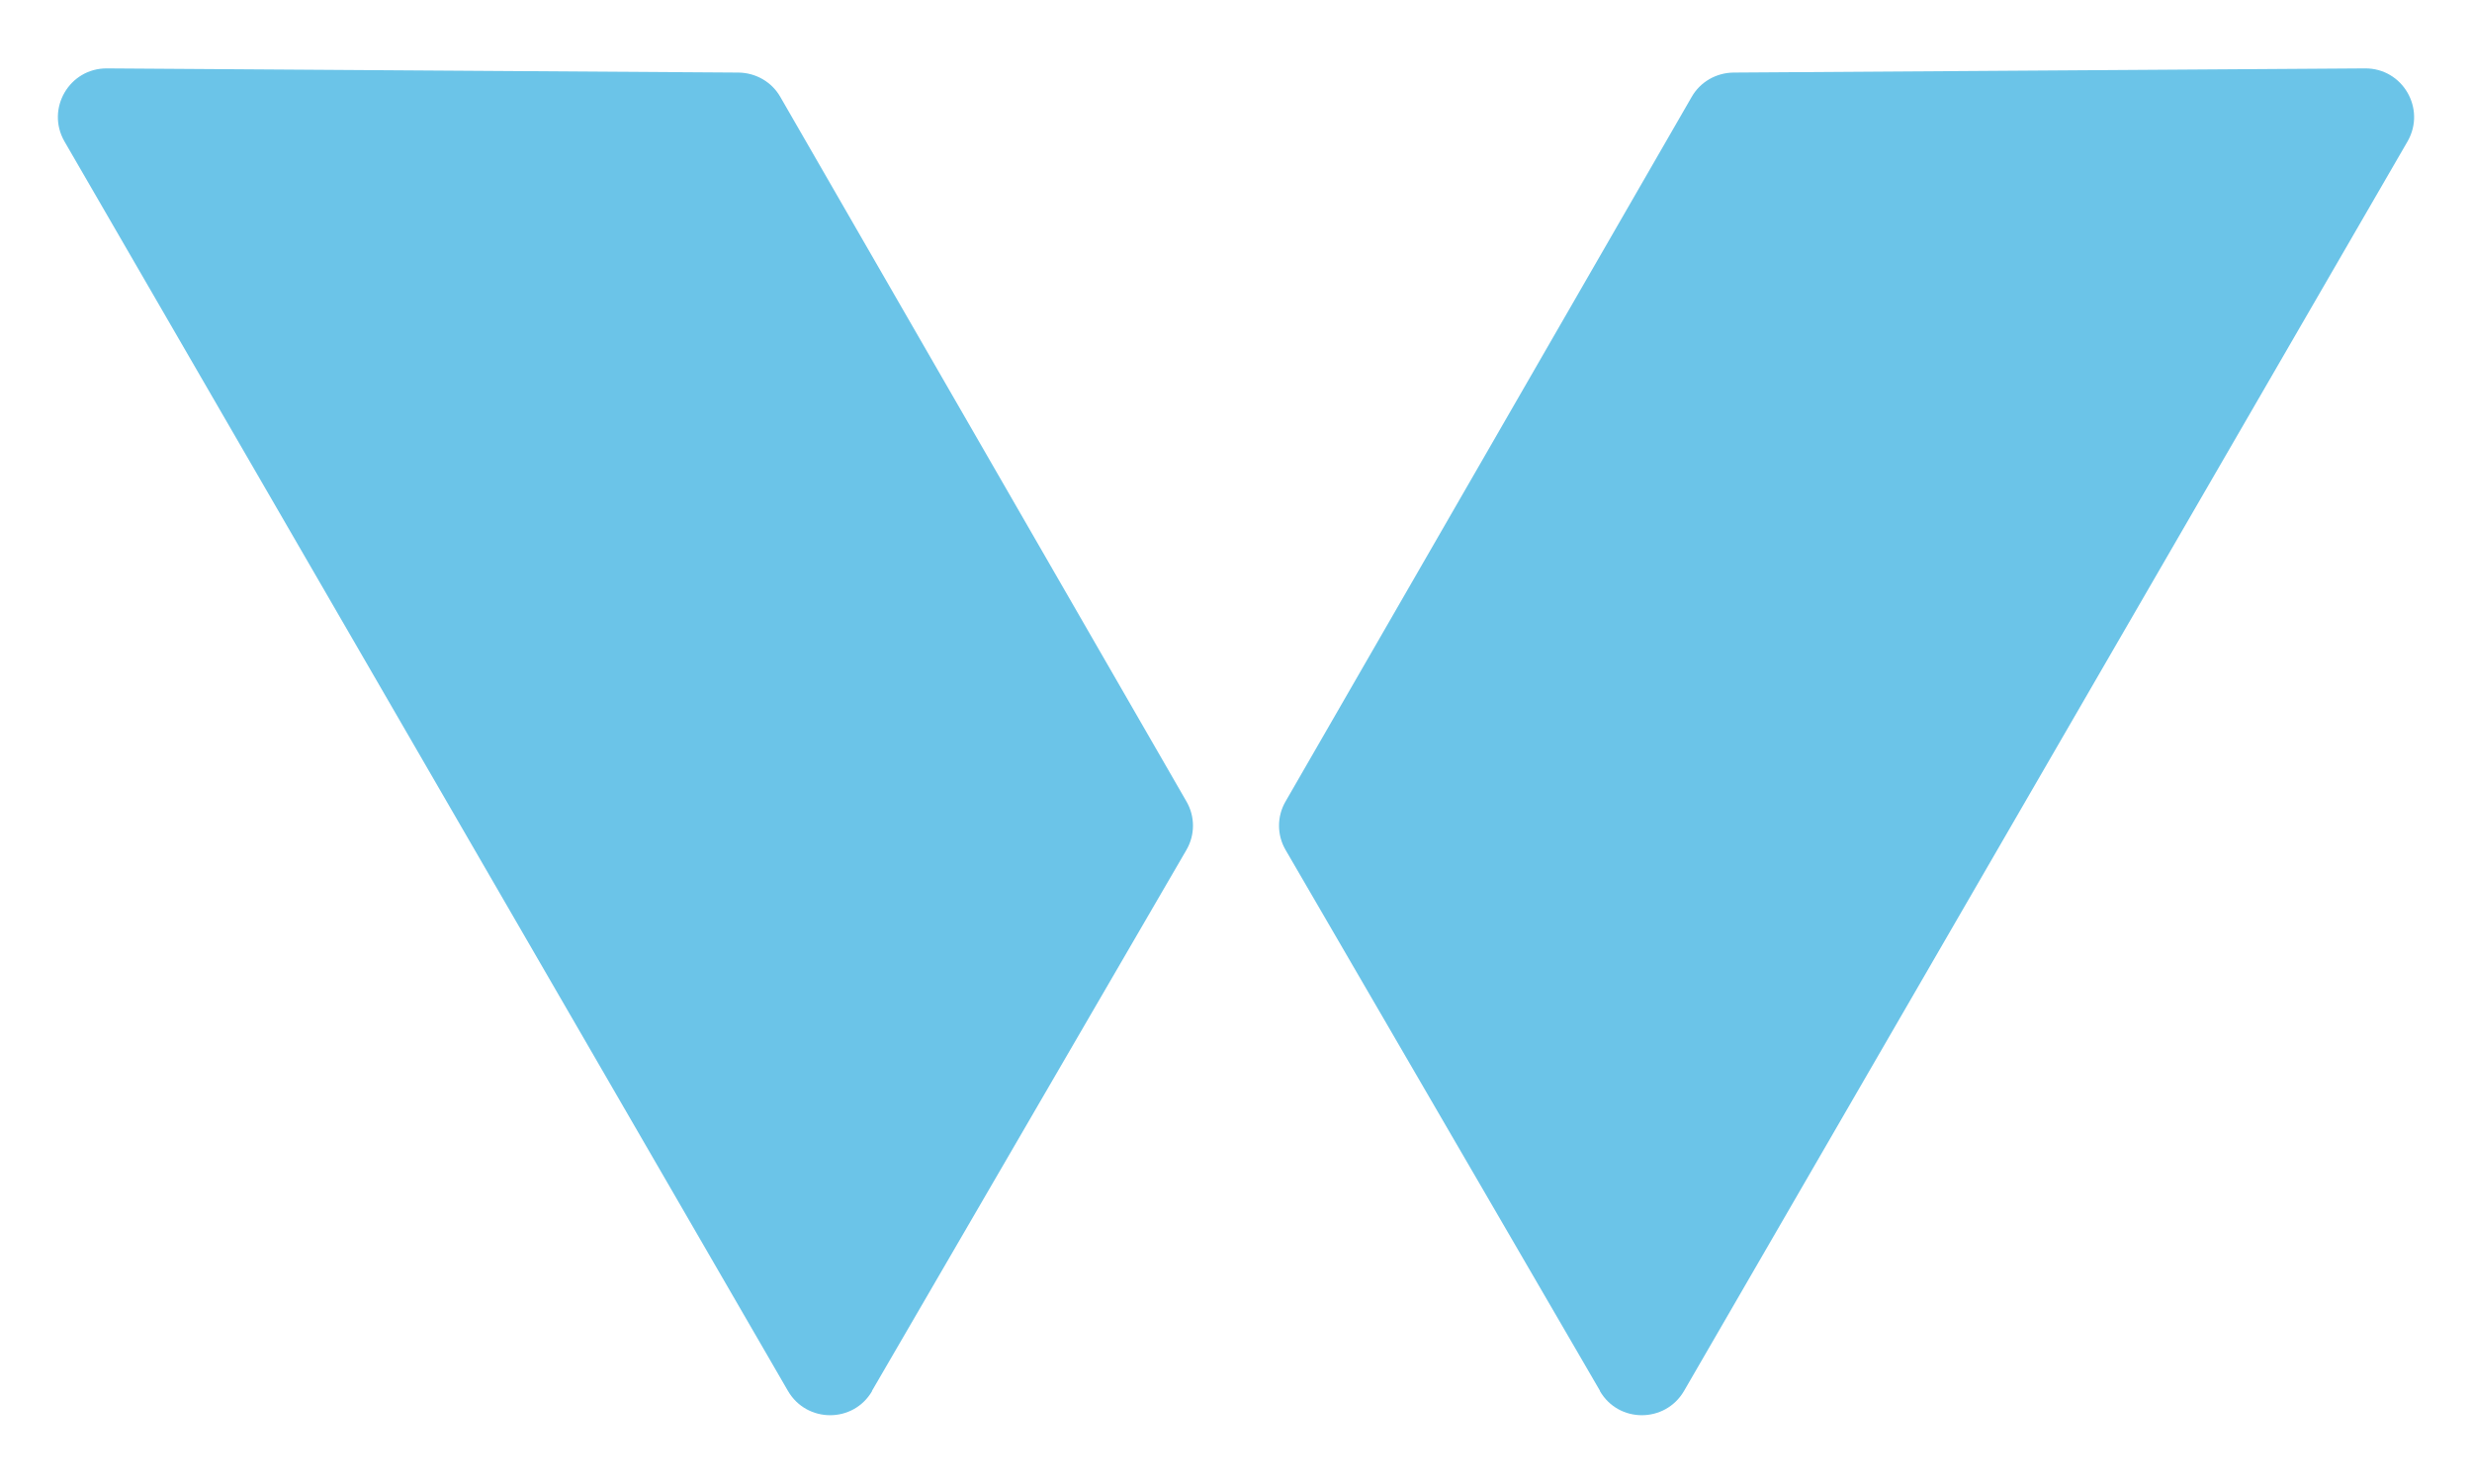
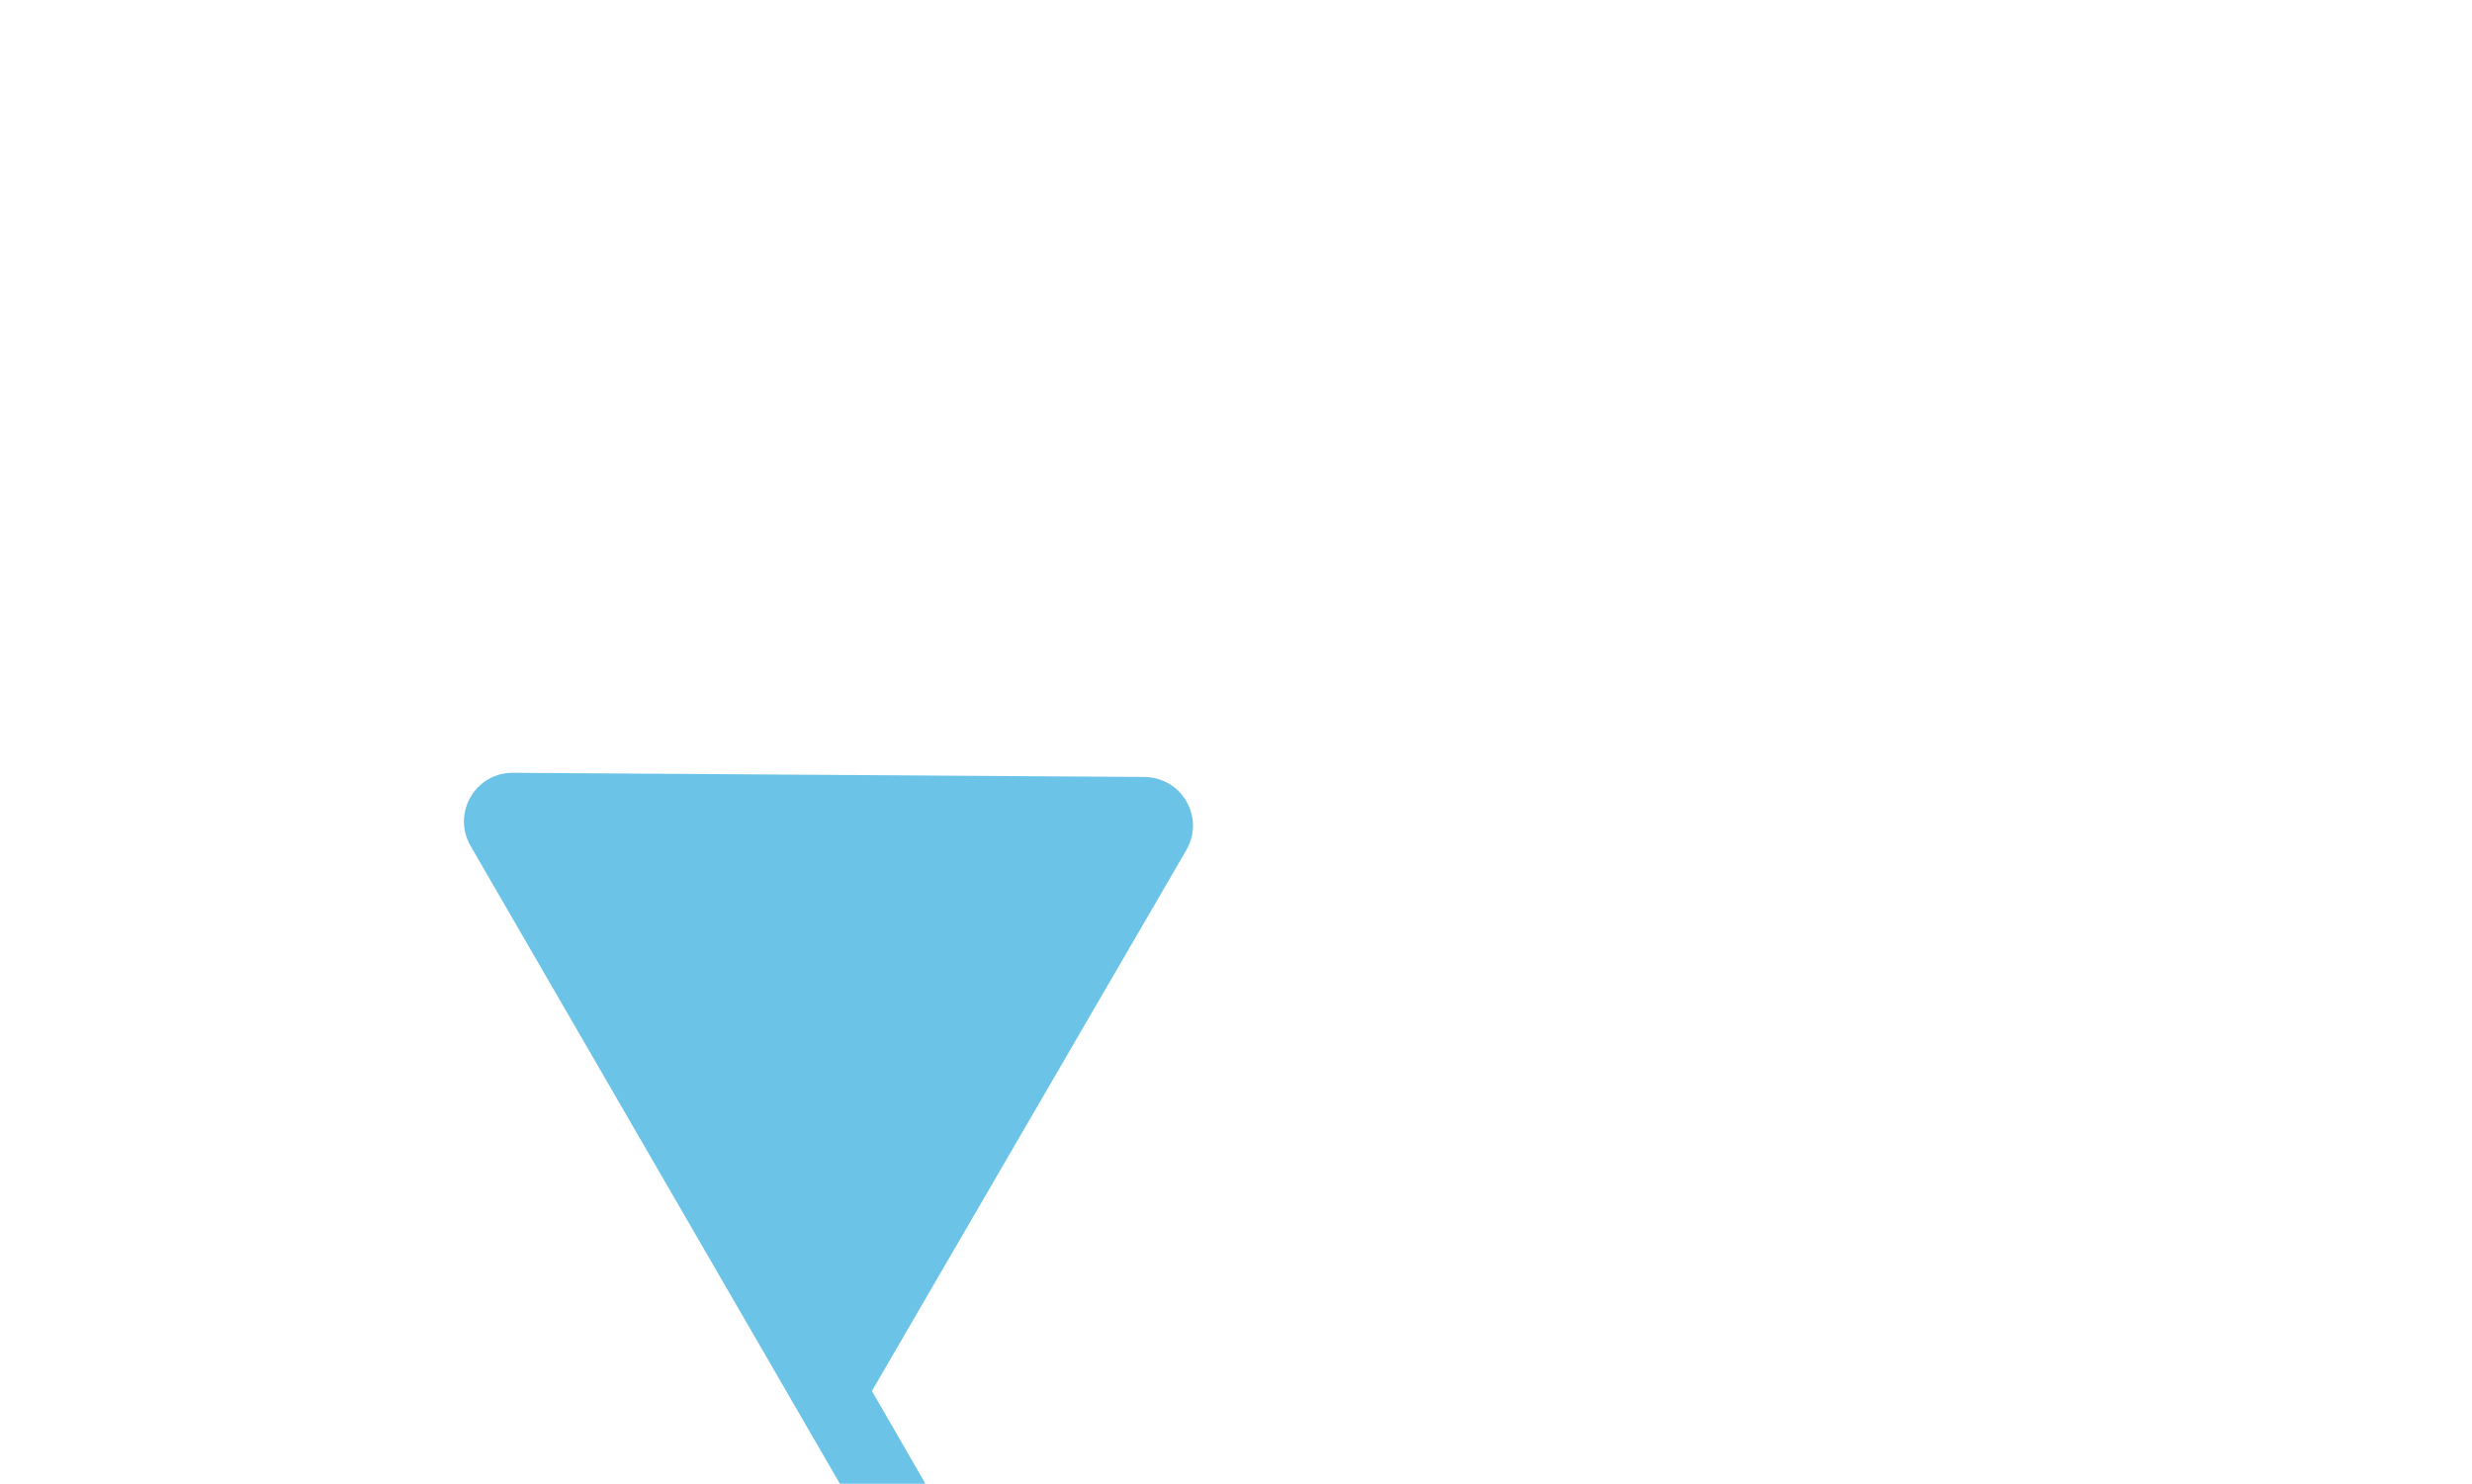
<svg xmlns="http://www.w3.org/2000/svg" id="Capa_1" data-name="Capa 1" viewBox="0 0 106.6 63.99">
  <defs>
    <style> .cls-1 { fill: #6bc4e8; } </style>
  </defs>
-   <path class="cls-1" d="M69,59.99l-13.56-23.33c-.38-.65-.38-1.45,0-2.1l17.51-30.38c.37-.65,1.06-1.04,1.8-1.05l27.24-.18c1.62-.01,2.64,1.74,1.83,3.15l-31.2,53.89c-.81,1.39-2.82,1.4-3.63,0Z" />
-   <path class="cls-1" d="M37.6,59.99l13.56-23.33c.38-.65.38-1.45,0-2.1L33.65,4.18c-.37-.65-1.06-1.04-1.8-1.05l-27.24-.18c-1.62-.01-2.64,1.74-1.83,3.15l31.2,53.89c.81,1.39,2.82,1.4,3.63,0Z" />
+   <path class="cls-1" d="M37.6,59.99l13.56-23.33c.38-.65.38-1.45,0-2.1c-.37-.65-1.06-1.04-1.8-1.05l-27.24-.18c-1.62-.01-2.64,1.74-1.83,3.15l31.2,53.89c.81,1.39,2.82,1.4,3.63,0Z" />
</svg>